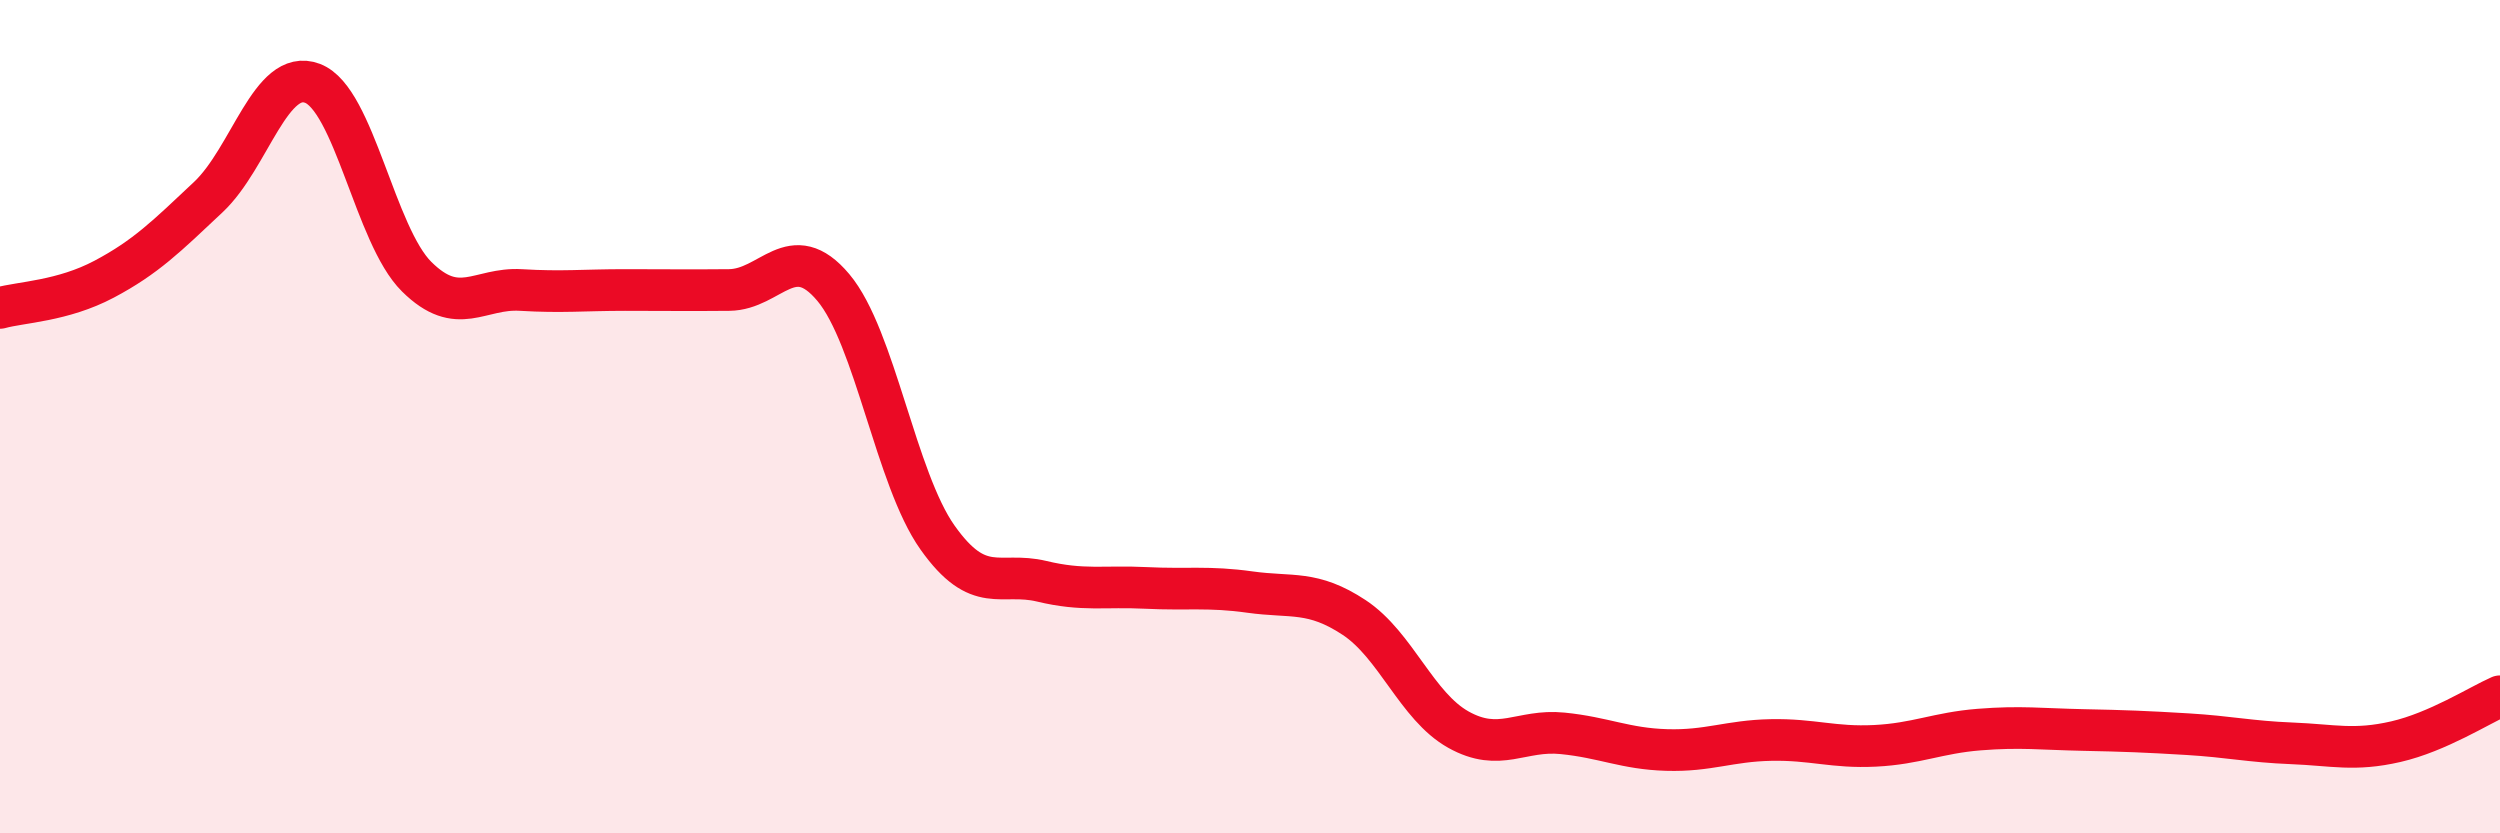
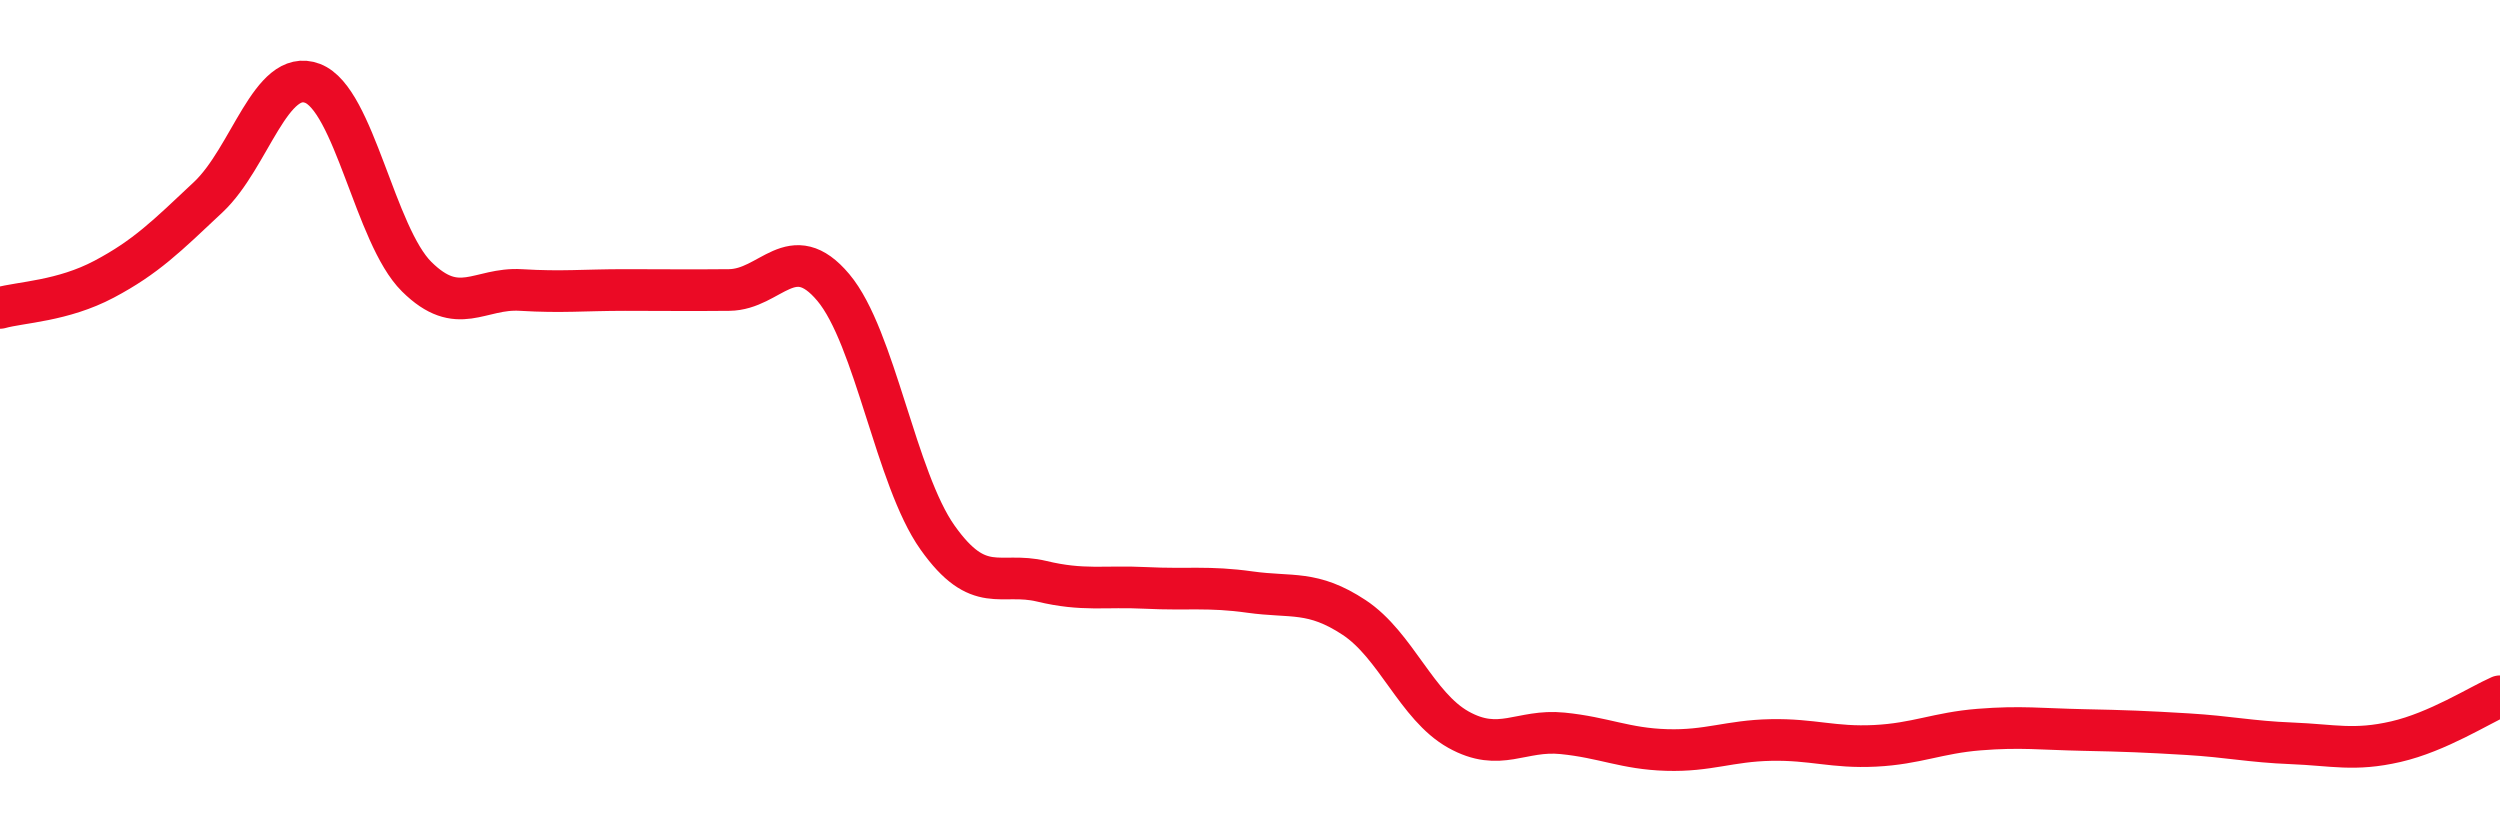
<svg xmlns="http://www.w3.org/2000/svg" width="60" height="20" viewBox="0 0 60 20">
-   <path d="M 0,7.39 C 0.5,7.25 1.5,7.23 2.5,6.7 C 3.5,6.17 4,5.67 5,4.73 C 6,3.79 6.5,1.62 7.5,2 C 8.5,2.38 9,5.65 10,6.64 C 11,7.63 11.5,6.9 12.5,6.96 C 13.5,7.02 14,6.96 15,6.96 C 16,6.96 16.5,6.97 17.5,6.96 C 18.5,6.95 19,5.71 20,6.9 C 21,8.09 21.5,11.49 22.5,12.9 C 23.5,14.31 24,13.71 25,13.95 C 26,14.19 26.5,14.06 27.5,14.11 C 28.5,14.16 29,14.07 30,14.21 C 31,14.35 31.5,14.16 32.5,14.82 C 33.5,15.48 34,16.95 35,17.51 C 36,18.07 36.5,17.5 37.5,17.6 C 38.5,17.7 39,17.97 40,18 C 41,18.03 41.5,17.78 42.5,17.76 C 43.5,17.74 44,17.95 45,17.9 C 46,17.85 46.5,17.59 47.5,17.51 C 48.5,17.43 49,17.5 50,17.52 C 51,17.54 51.5,17.56 52.5,17.62 C 53.5,17.68 54,17.8 55,17.84 C 56,17.88 56.5,18.03 57.5,17.8 C 58.5,17.57 59.5,16.93 60,16.71L60 20L0 20Z" fill="#EB0A25" opacity="0.1" stroke-linecap="round" stroke-linejoin="round" />
  <path d="M 0,7.39 C 0.5,7.25 1.5,7.23 2.5,6.7 C 3.5,6.17 4,5.67 5,4.73 C 6,3.79 6.5,1.62 7.5,2 C 8.5,2.38 9,5.65 10,6.64 C 11,7.63 11.5,6.9 12.5,6.96 C 13.5,7.02 14,6.96 15,6.96 C 16,6.96 16.5,6.97 17.5,6.96 C 18.5,6.95 19,5.71 20,6.9 C 21,8.09 21.5,11.49 22.5,12.9 C 23.5,14.31 24,13.71 25,13.95 C 26,14.19 26.5,14.06 27.5,14.11 C 28.5,14.16 29,14.07 30,14.21 C 31,14.35 31.5,14.16 32.5,14.82 C 33.5,15.48 34,16.95 35,17.51 C 36,18.07 36.5,17.5 37.5,17.6 C 38.5,17.7 39,17.97 40,18 C 41,18.03 41.5,17.78 42.5,17.76 C 43.5,17.74 44,17.95 45,17.9 C 46,17.85 46.5,17.59 47.5,17.51 C 48.5,17.43 49,17.5 50,17.52 C 51,17.54 51.5,17.56 52.5,17.62 C 53.5,17.68 54,17.8 55,17.84 C 56,17.88 56.5,18.03 57.5,17.8 C 58.5,17.57 59.5,16.93 60,16.71" stroke="#EB0A25" stroke-width="1" fill="none" stroke-linecap="round" stroke-linejoin="round" />
</svg>